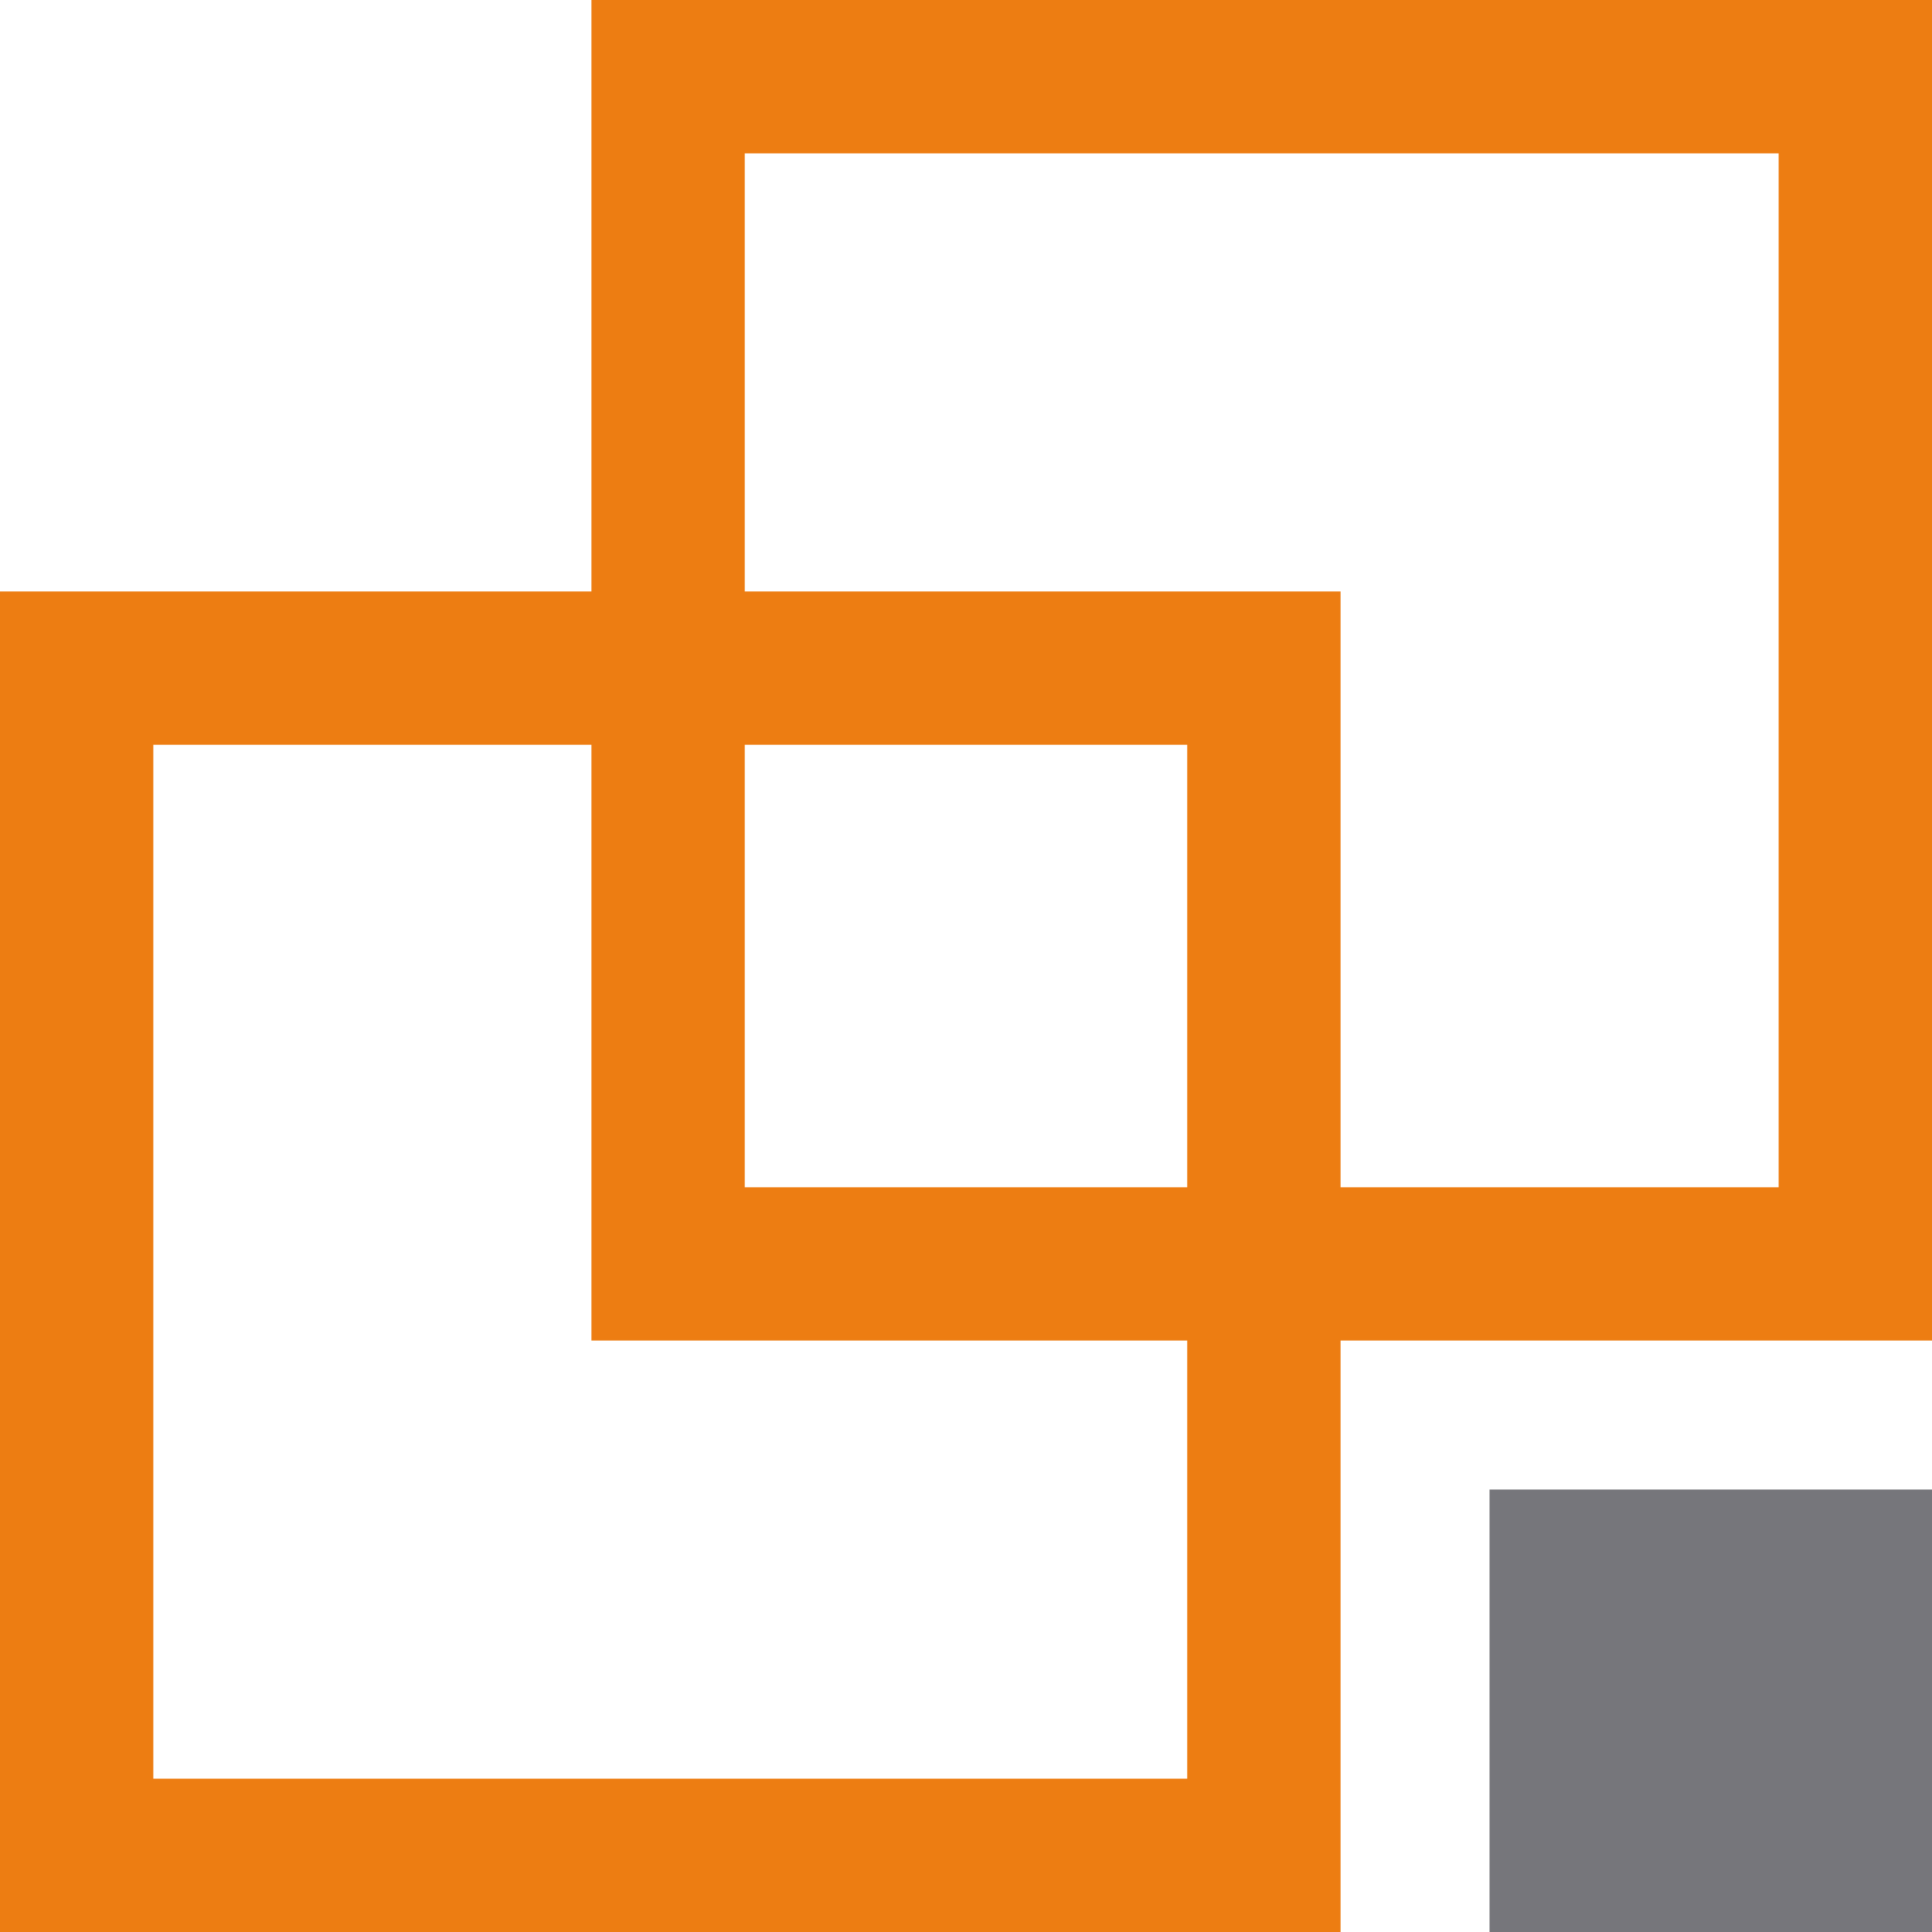
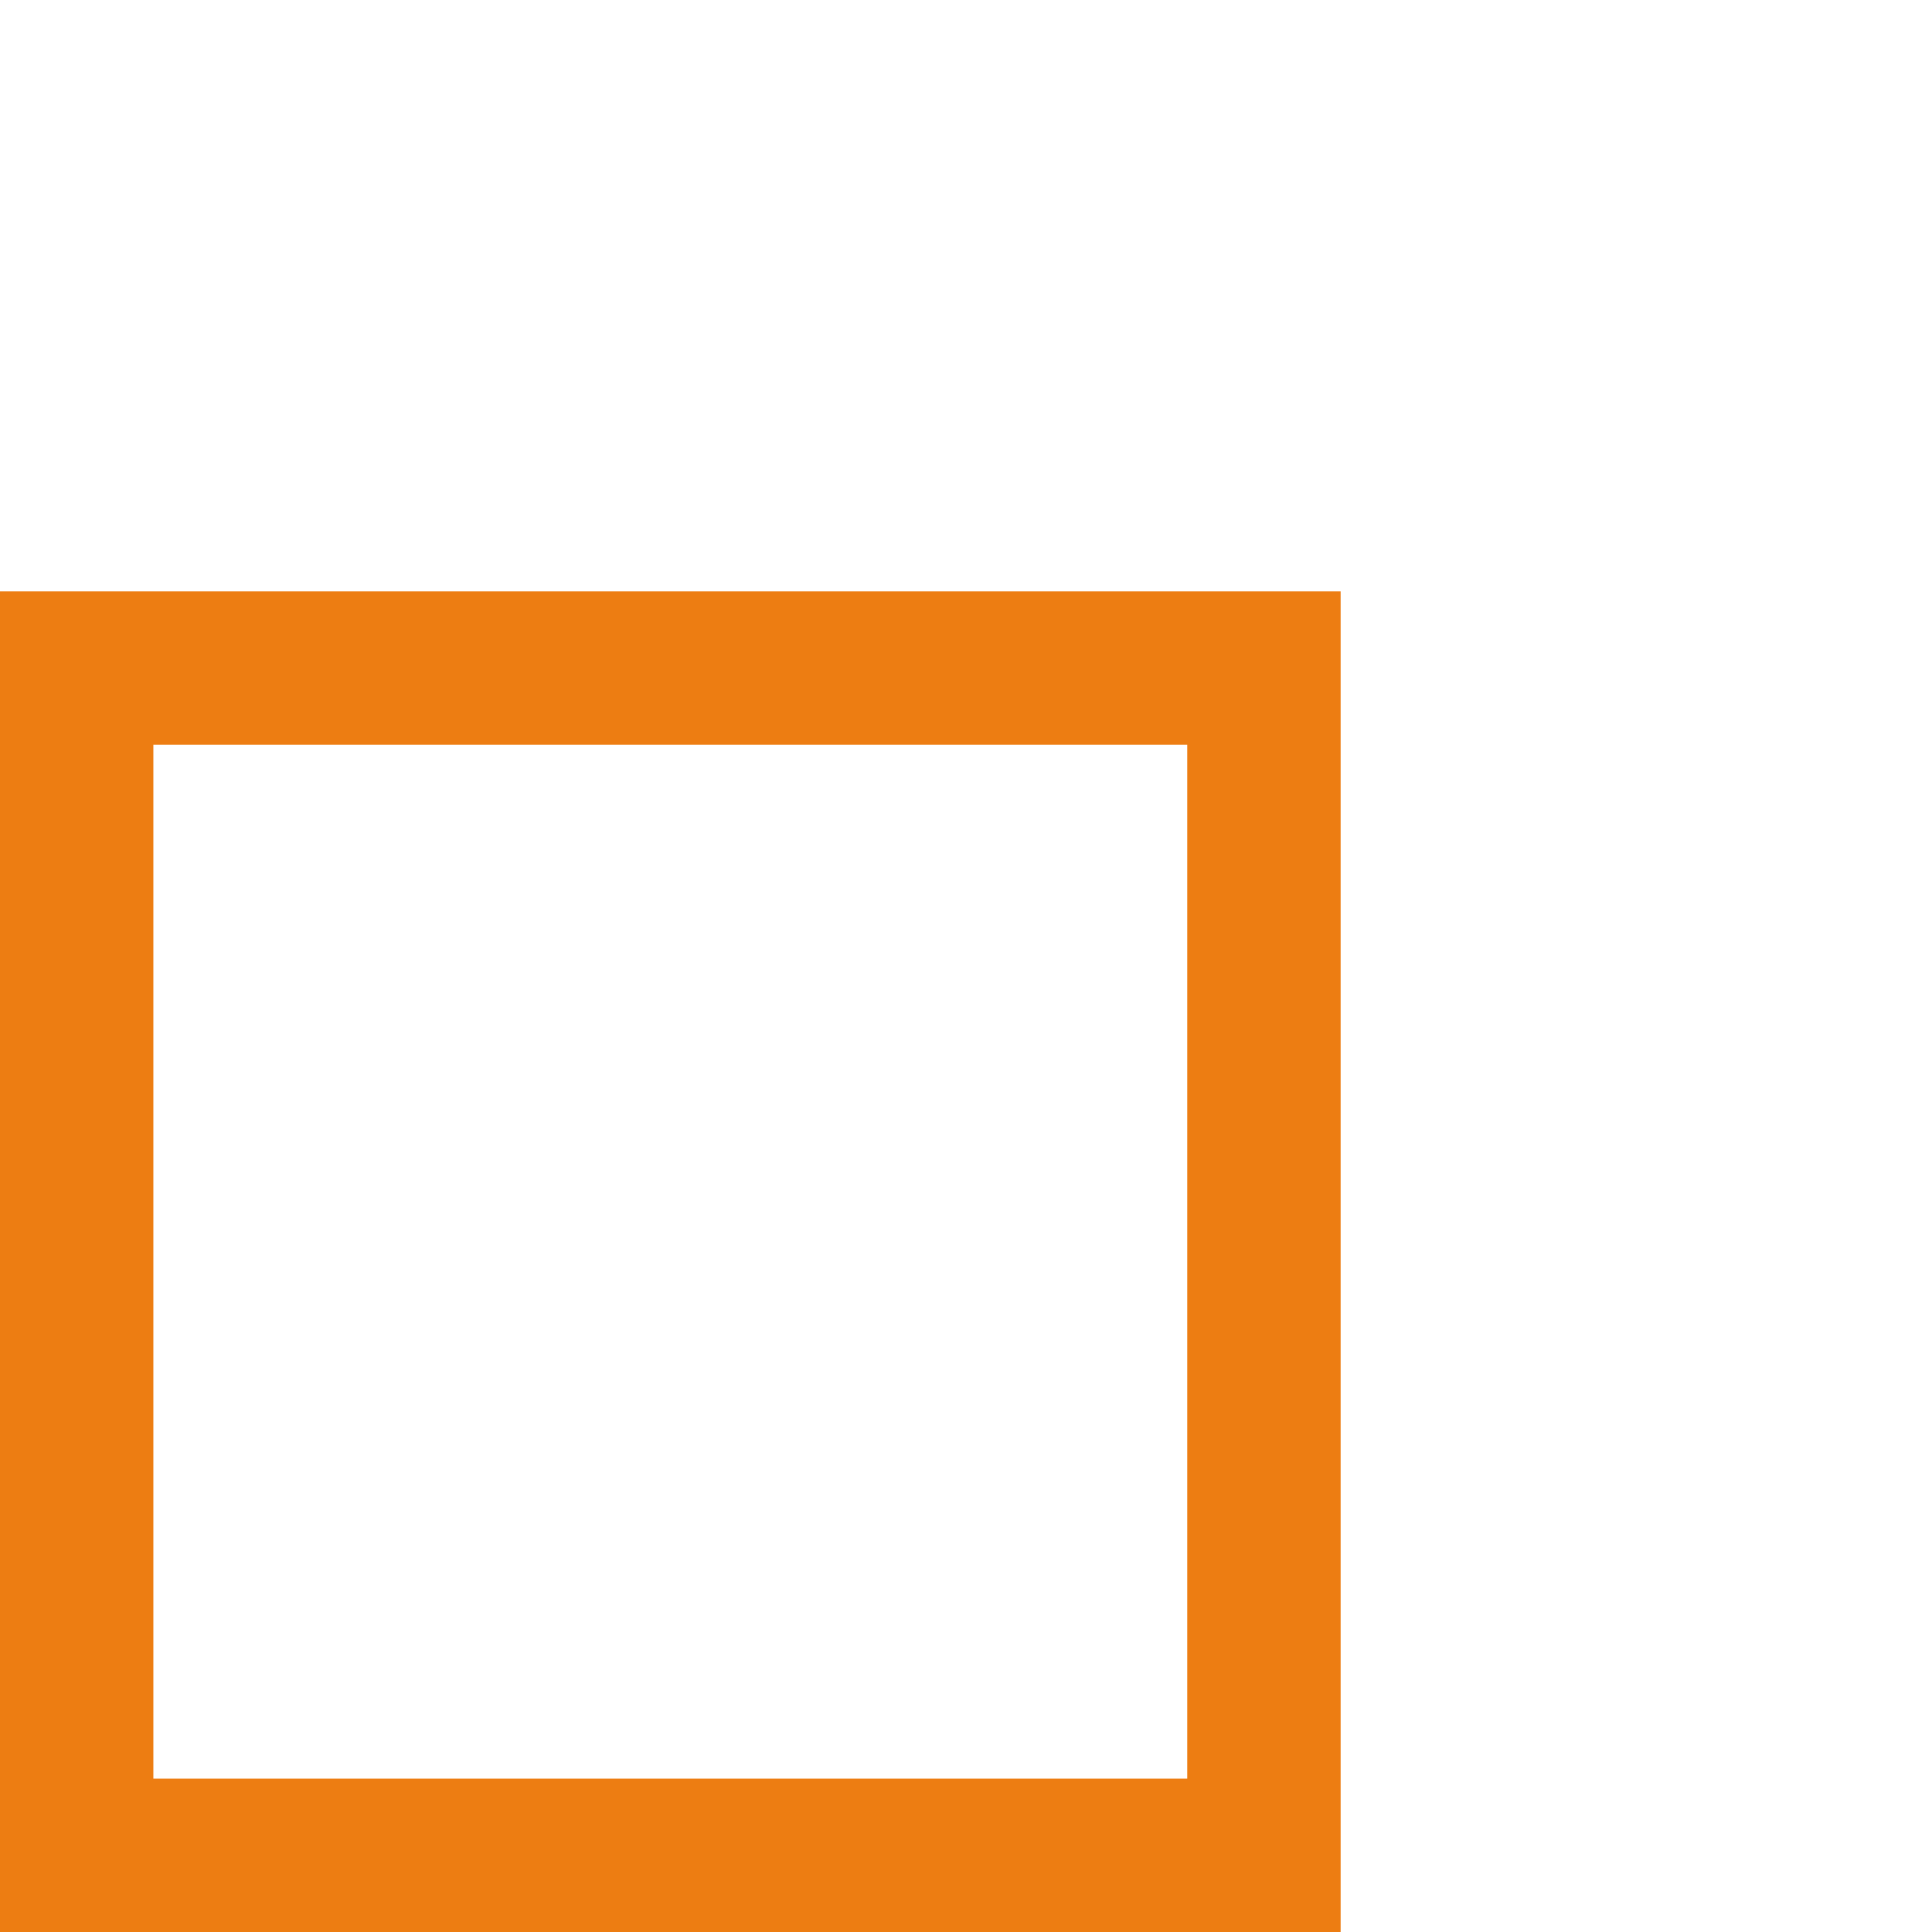
<svg xmlns="http://www.w3.org/2000/svg" id="Ebene_2" viewBox="0 0 500 500">
  <g id="Ebene_1-2">
-     <path d="M346.94,500V153.06H0v346.94h346.94ZM307.26,460.32H39.68s0-267.57,0-267.57h267.57s0,267.57,0,267.57Z" style="fill:#ed7d12;" />
-     <path d="M500,346.94V0H153.06v346.94h346.94ZM460.32,307.26H192.74s0-267.57,0-267.57h267.57s0,267.57,0,267.57Z" style="fill:#ed7d12;" />
-     <rect x="385.49" y="385.49" width="114.51" height="114.51" style="fill:#76767b;" />
+     <path d="M346.94,500V153.06H0v346.94h346.94ZM307.26,460.32H39.68s0-267.57,0-267.57h267.57s0,267.57,0,267.57" style="fill:#ed7d12;" />
  </g>
</svg>